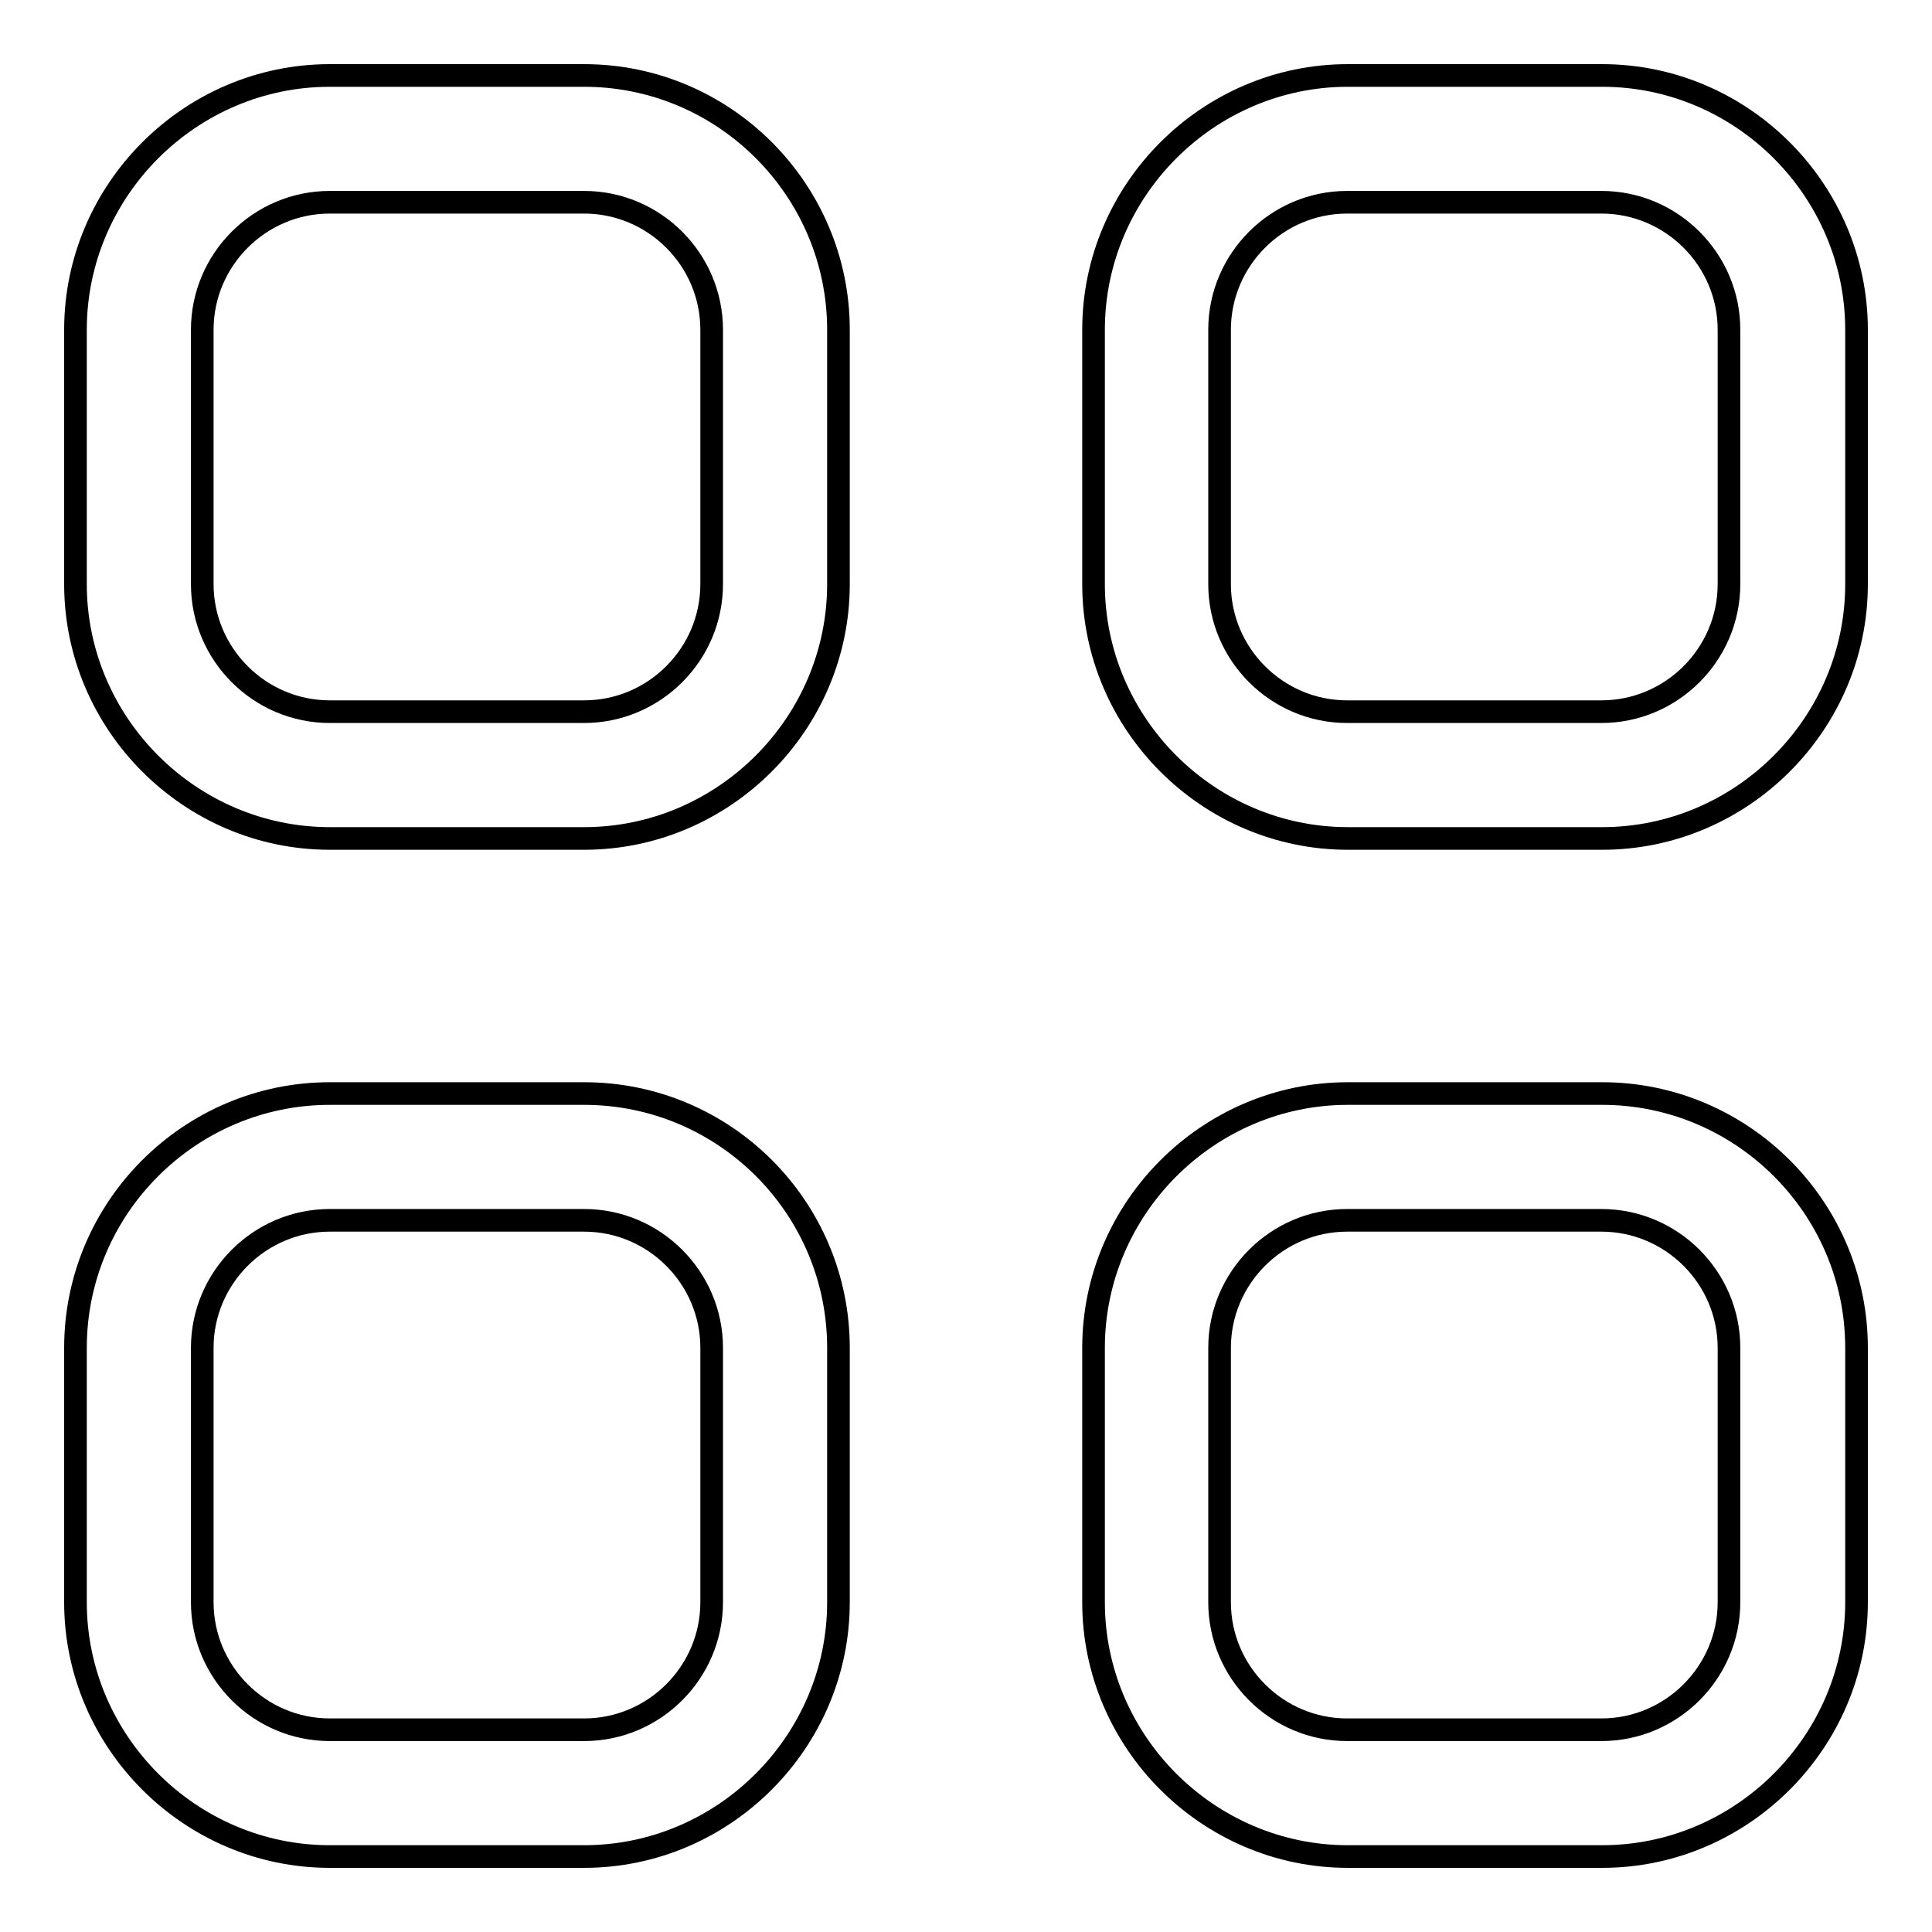
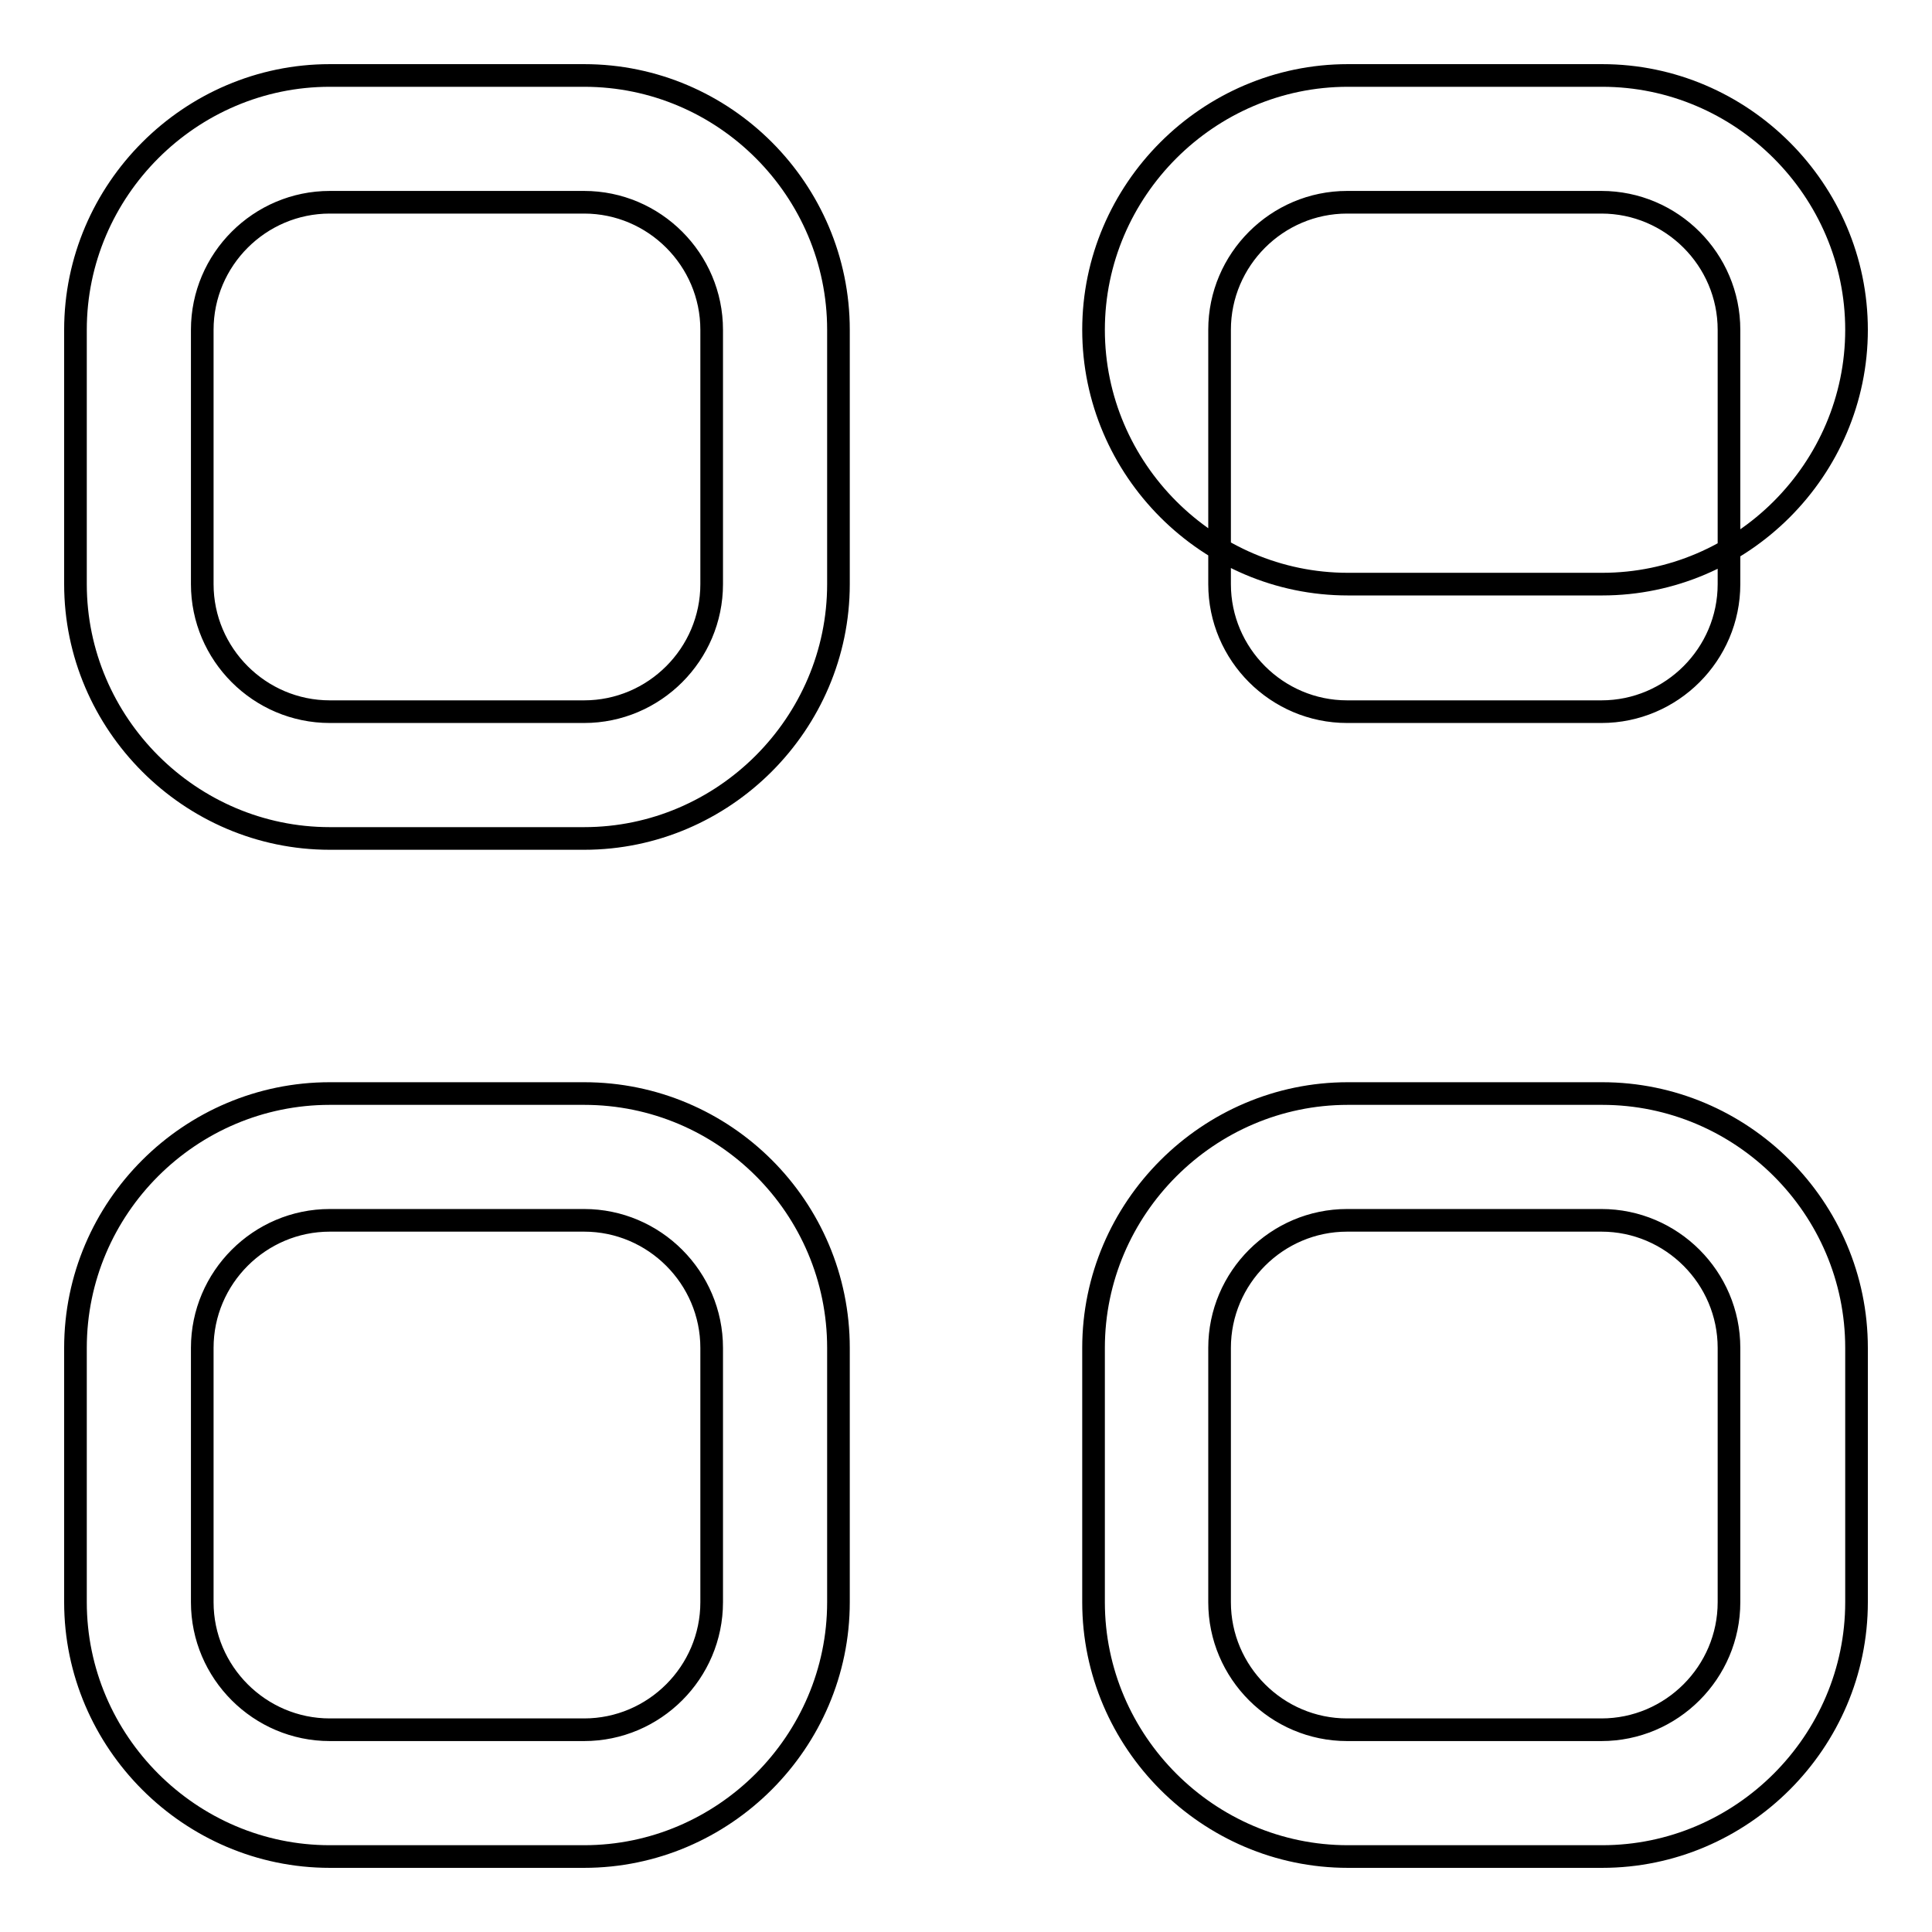
<svg xmlns="http://www.w3.org/2000/svg" version="1.1" x="0px" y="0px" viewBox="0 0 256 256" enable-background="new 0 0 256 256" xml:space="preserve">
  <g>
    <g>
-       <path stroke-width="3" fill-opacity="0" stroke="#000000" d="M212.3,10h-33.7c-18.5,0-33.7,15.2-33.7,33.7v33.7c0,18.5,15.2,33.7,33.7,33.7h33.7c18.5,0,33.7-15.2,33.7-33.7V43.7C246,25.2,230.8,10,212.3,10z M229.1,77.4c0,9.3-7.6,16.9-16.9,16.9h-33.7c-9.3,0-16.9-7.6-16.9-16.9V43.7c0-9.3,7.6-16.9,16.9-16.9h33.7c9.3,0,16.9,7.6,16.9,16.9V77.4z M212.3,144.9h-33.7c-18.5,0-33.7,15.2-33.7,33.7v33.7c0,18.5,15.2,33.7,33.7,33.7h33.7c18.5,0,33.7-15.2,33.7-33.7v-33.7C246,160,230.8,144.9,212.3,144.9z M229.1,212.3c0,9.3-7.6,16.9-16.9,16.9h-33.7c-9.3,0-16.9-7.6-16.9-16.9v-33.7c0-9.3,7.6-16.9,16.9-16.9h33.7c9.3,0,16.9,7.6,16.9,16.9V212.3z M77.4,144.9H43.7C25.2,144.9,10,160,10,178.6v33.7c0,18.5,15.2,33.7,33.7,33.7h33.7c18.5,0,33.7-15.2,33.7-33.7v-33.7C111.1,160,96,144.9,77.4,144.9z M94.3,212.3c0,9.3-7.6,16.9-16.9,16.9H43.7c-9.3,0-16.9-7.6-16.9-16.9v-33.7c0-9.3,7.6-16.9,16.9-16.9h33.7c9.3,0,16.9,7.6,16.9,16.9V212.3z M77.4,10H43.7C25.2,10,10,25.2,10,43.7v33.7c0,18.5,15.2,33.7,33.7,33.7h33.7c18.5,0,33.7-15.2,33.7-33.7V43.7C111.1,25.2,96,10,77.4,10z M94.3,77.4c0,9.3-7.6,16.9-16.9,16.9H43.7c-9.3,0-16.9-7.6-16.9-16.9V43.7c0-9.3,7.6-16.9,16.9-16.9h33.7c9.3,0,16.9,7.6,16.9,16.9V77.4z" />
+       <path stroke-width="3" fill-opacity="0" stroke="#000000" d="M212.3,10h-33.7c-18.5,0-33.7,15.2-33.7,33.7c0,18.5,15.2,33.7,33.7,33.7h33.7c18.5,0,33.7-15.2,33.7-33.7V43.7C246,25.2,230.8,10,212.3,10z M229.1,77.4c0,9.3-7.6,16.9-16.9,16.9h-33.7c-9.3,0-16.9-7.6-16.9-16.9V43.7c0-9.3,7.6-16.9,16.9-16.9h33.7c9.3,0,16.9,7.6,16.9,16.9V77.4z M212.3,144.9h-33.7c-18.5,0-33.7,15.2-33.7,33.7v33.7c0,18.5,15.2,33.7,33.7,33.7h33.7c18.5,0,33.7-15.2,33.7-33.7v-33.7C246,160,230.8,144.9,212.3,144.9z M229.1,212.3c0,9.3-7.6,16.9-16.9,16.9h-33.7c-9.3,0-16.9-7.6-16.9-16.9v-33.7c0-9.3,7.6-16.9,16.9-16.9h33.7c9.3,0,16.9,7.6,16.9,16.9V212.3z M77.4,144.9H43.7C25.2,144.9,10,160,10,178.6v33.7c0,18.5,15.2,33.7,33.7,33.7h33.7c18.5,0,33.7-15.2,33.7-33.7v-33.7C111.1,160,96,144.9,77.4,144.9z M94.3,212.3c0,9.3-7.6,16.9-16.9,16.9H43.7c-9.3,0-16.9-7.6-16.9-16.9v-33.7c0-9.3,7.6-16.9,16.9-16.9h33.7c9.3,0,16.9,7.6,16.9,16.9V212.3z M77.4,10H43.7C25.2,10,10,25.2,10,43.7v33.7c0,18.5,15.2,33.7,33.7,33.7h33.7c18.5,0,33.7-15.2,33.7-33.7V43.7C111.1,25.2,96,10,77.4,10z M94.3,77.4c0,9.3-7.6,16.9-16.9,16.9H43.7c-9.3,0-16.9-7.6-16.9-16.9V43.7c0-9.3,7.6-16.9,16.9-16.9h33.7c9.3,0,16.9,7.6,16.9,16.9V77.4z" />
    </g>
  </g>
</svg>